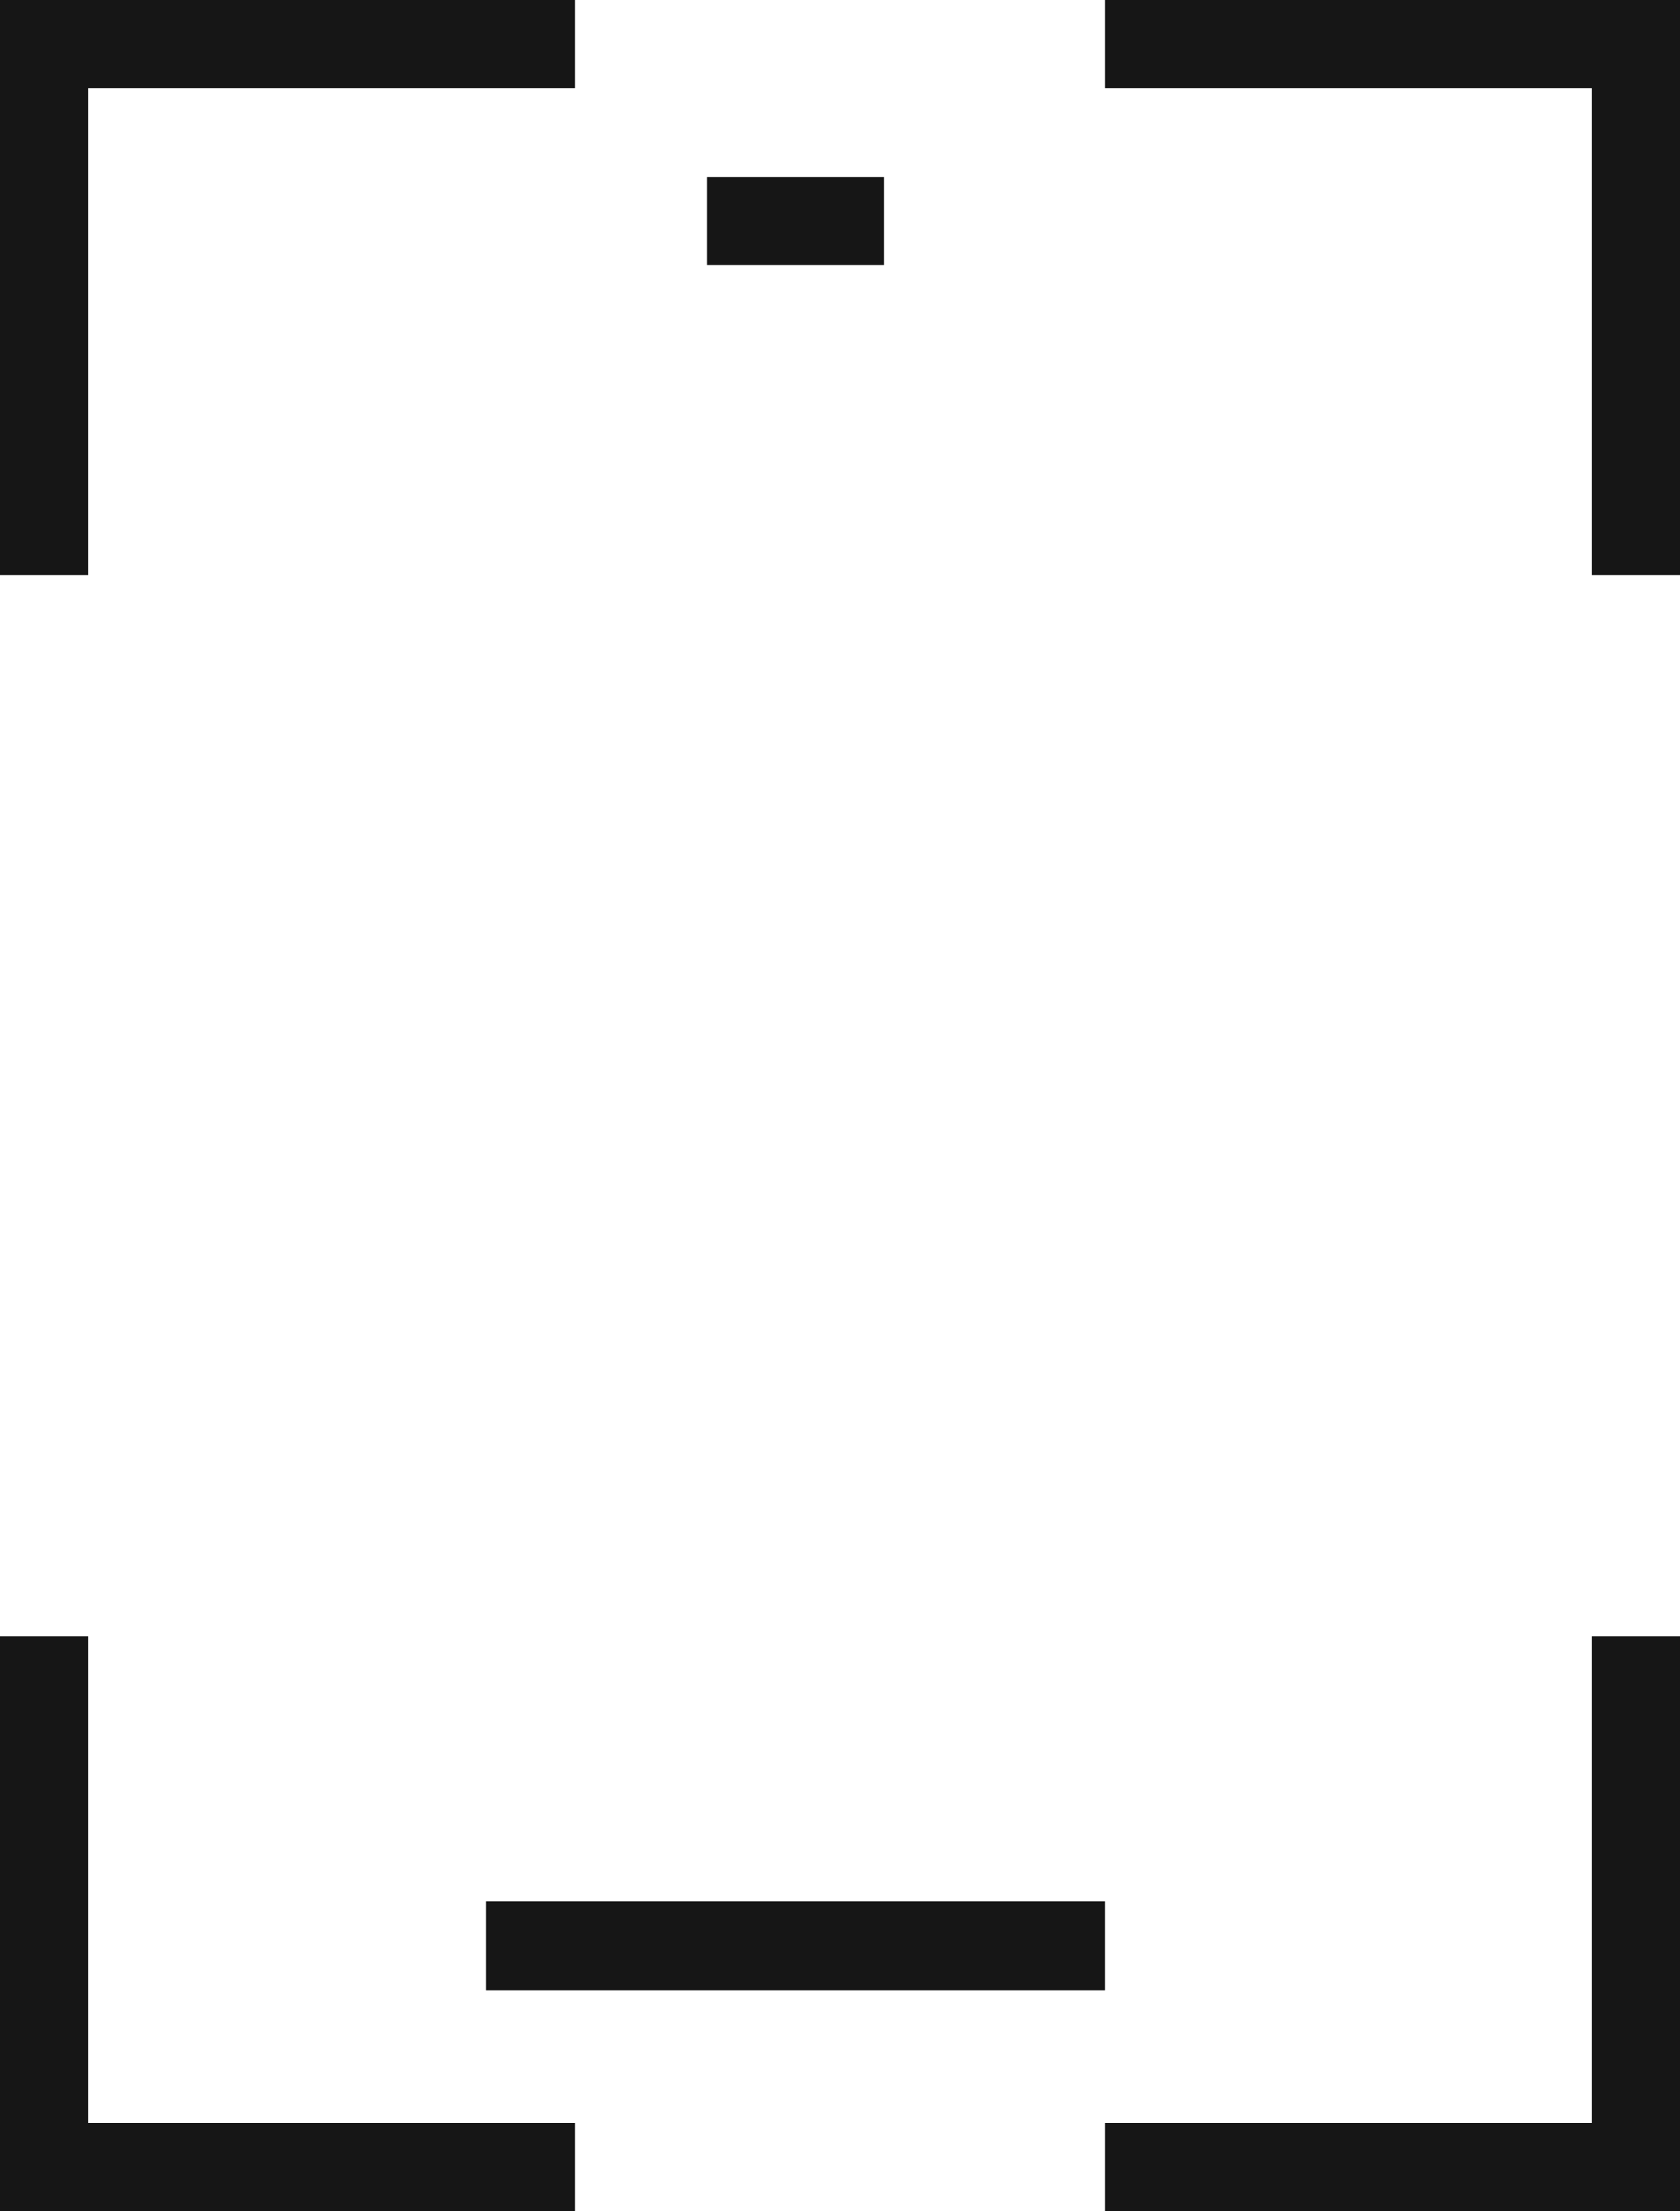
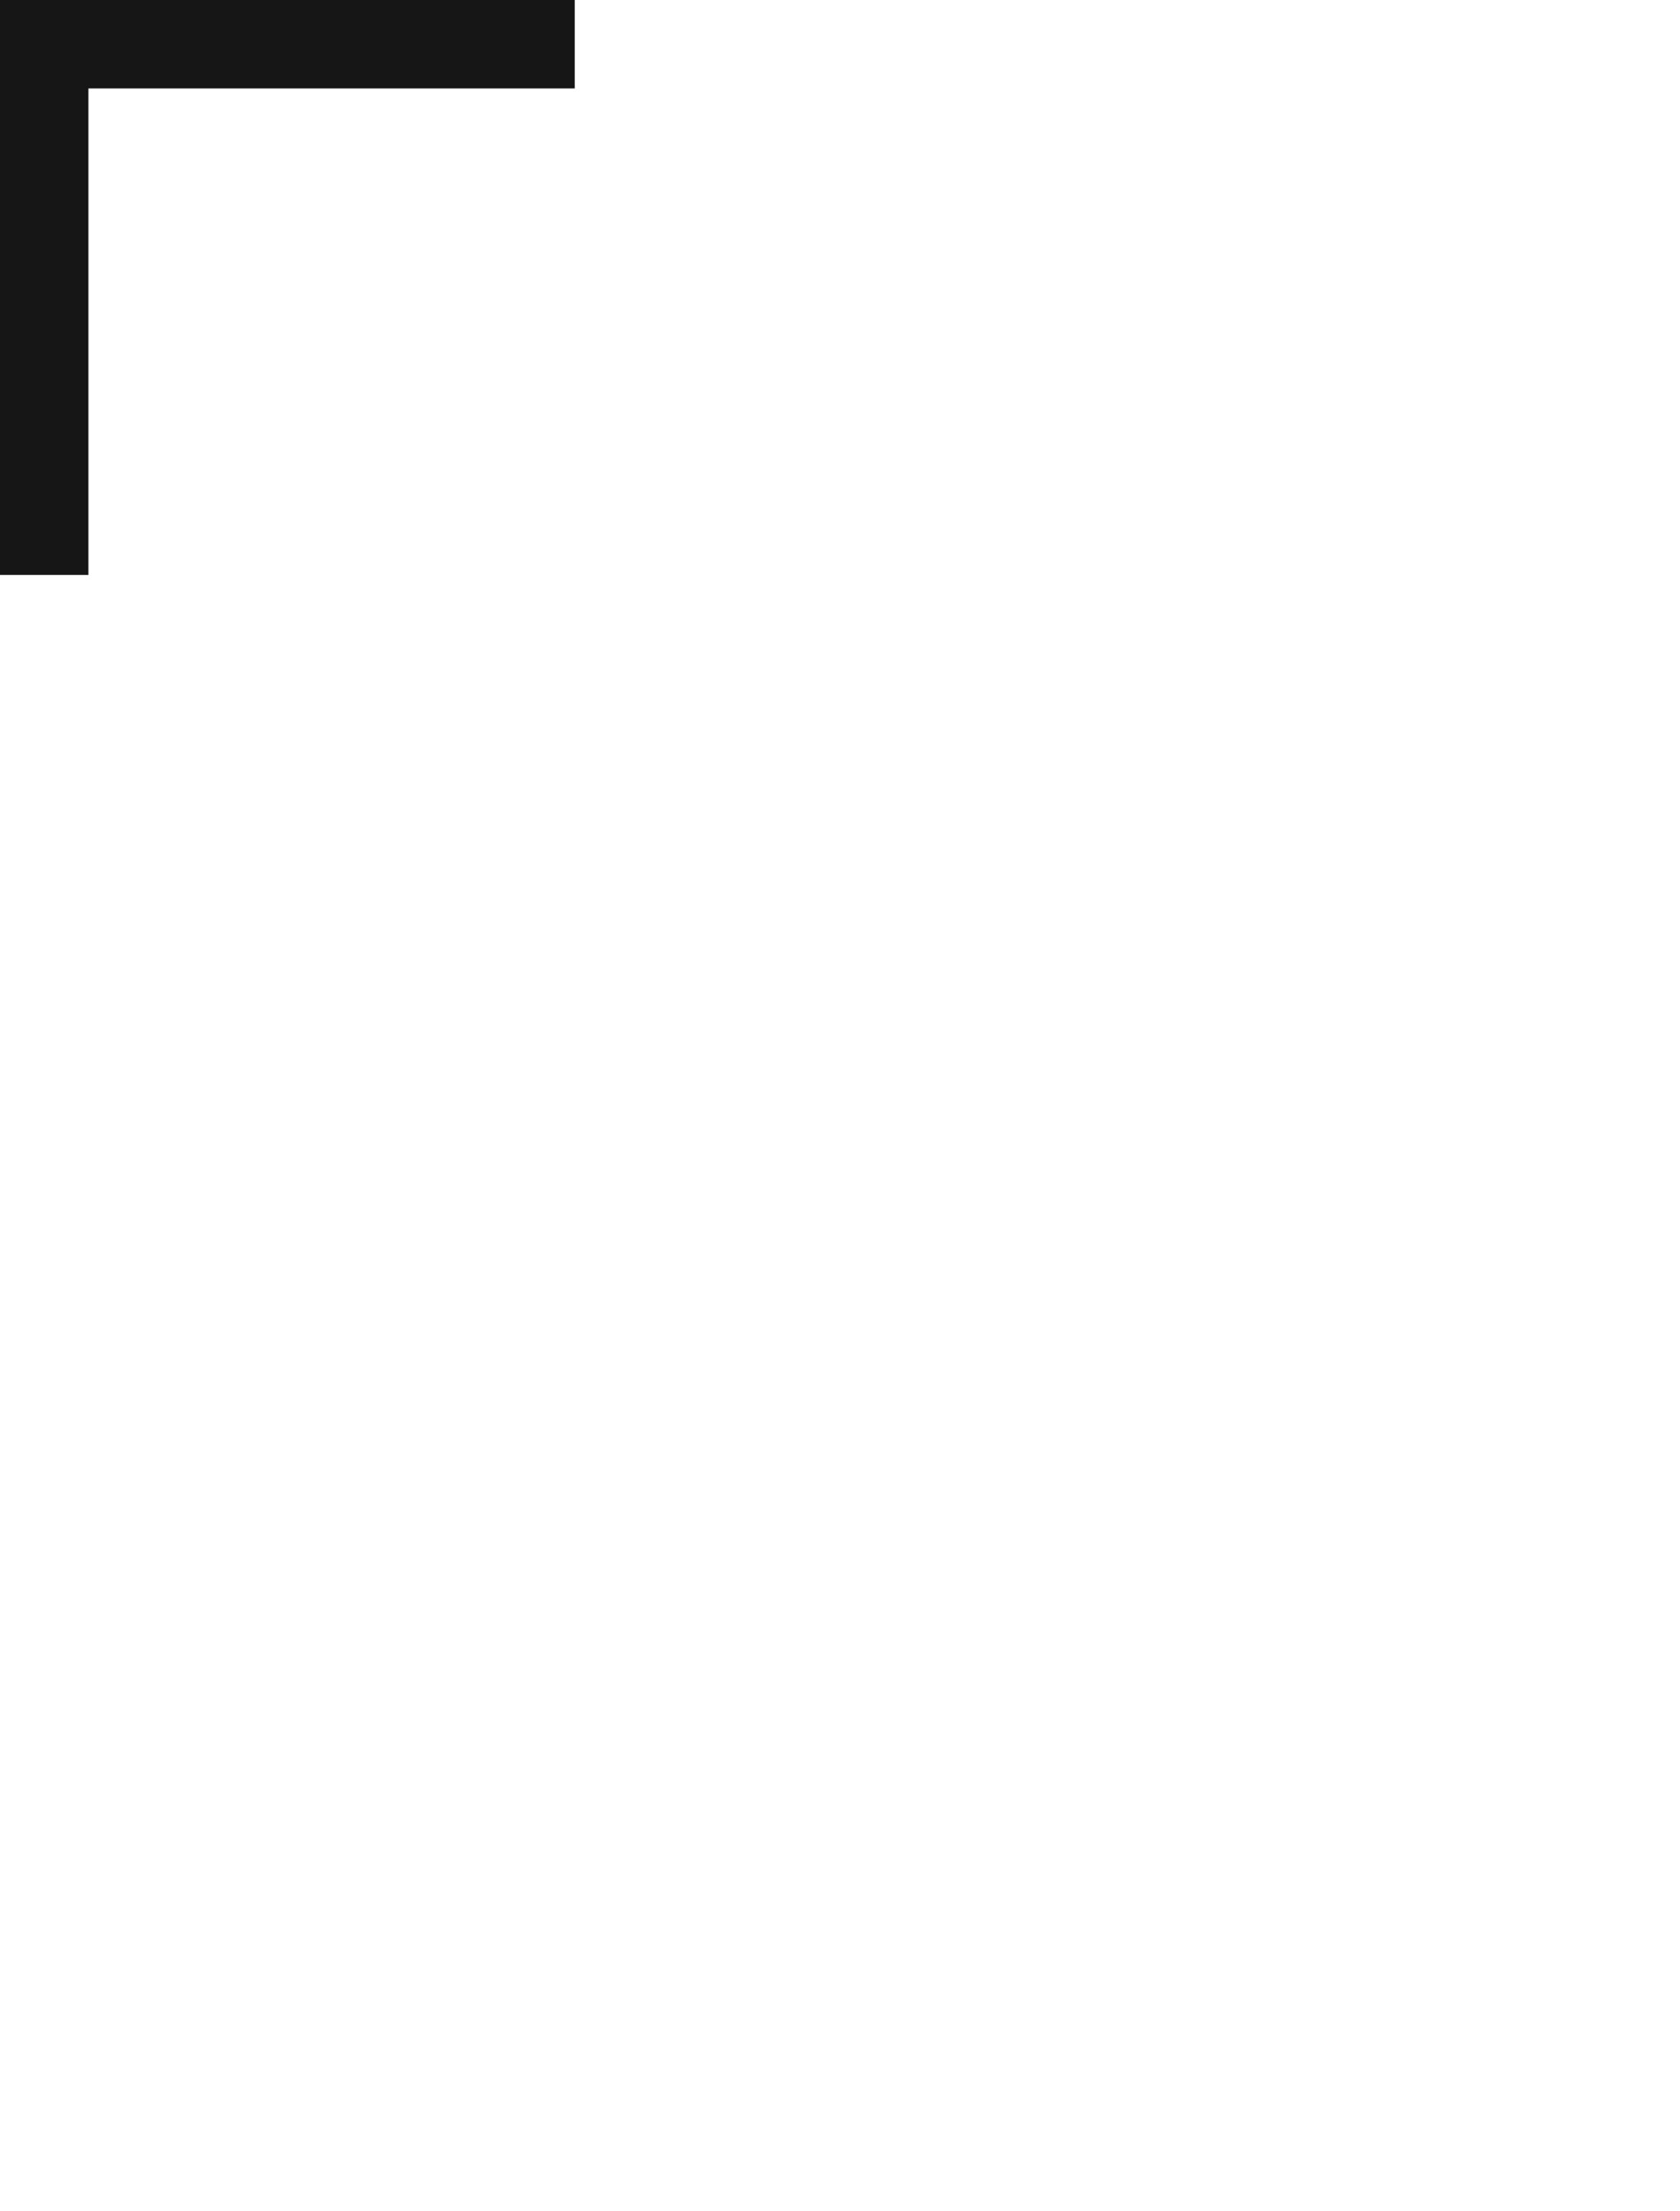
<svg xmlns="http://www.w3.org/2000/svg" width="38" height="50" viewBox="0 0 38 50" fill="none">
  <path d="M13 1H1V13" stroke="#161616" stroke-width="2" />
-   <path d="M13 49H1V37" stroke="#161616" stroke-width="2" />
-   <path d="M25 1H37V13" stroke="#161616" stroke-width="2" />
-   <path d="M25 49H37V37" stroke="#161616" stroke-width="2" />
-   <path d="M11 44H25" stroke="#161616" stroke-width="2" />
-   <path d="M16 5H20" stroke="#161616" stroke-width="2" />
</svg>